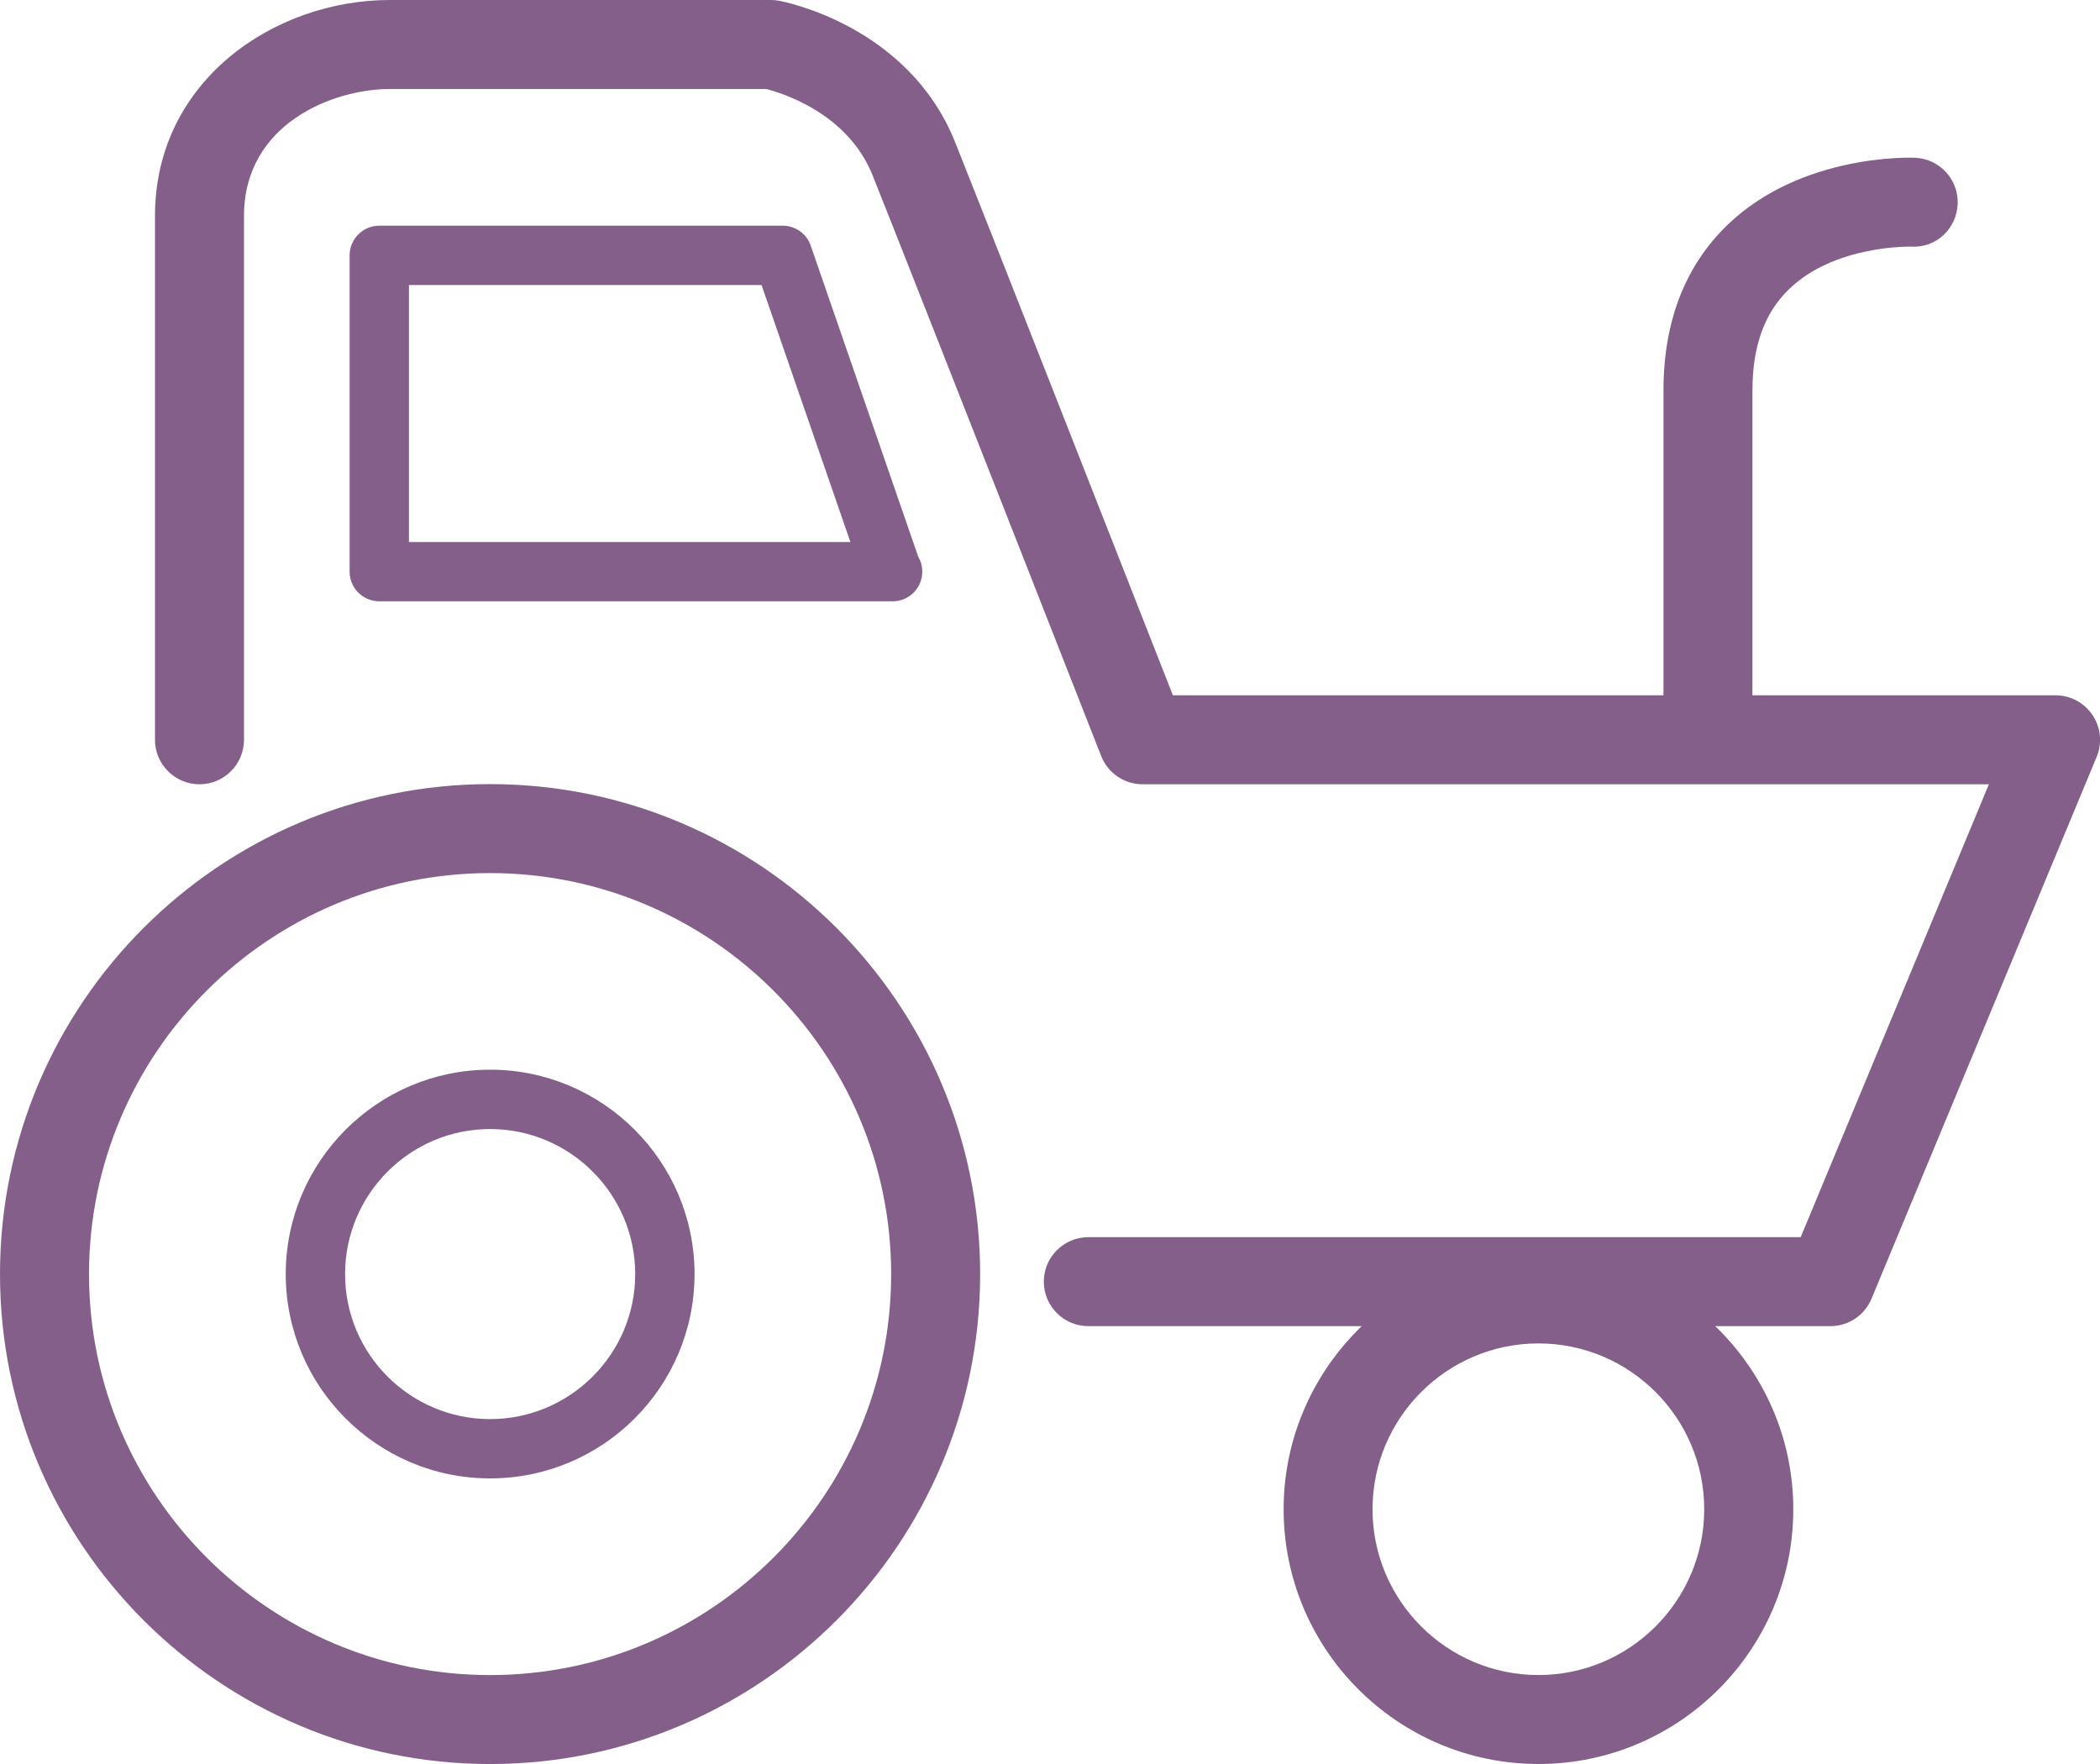
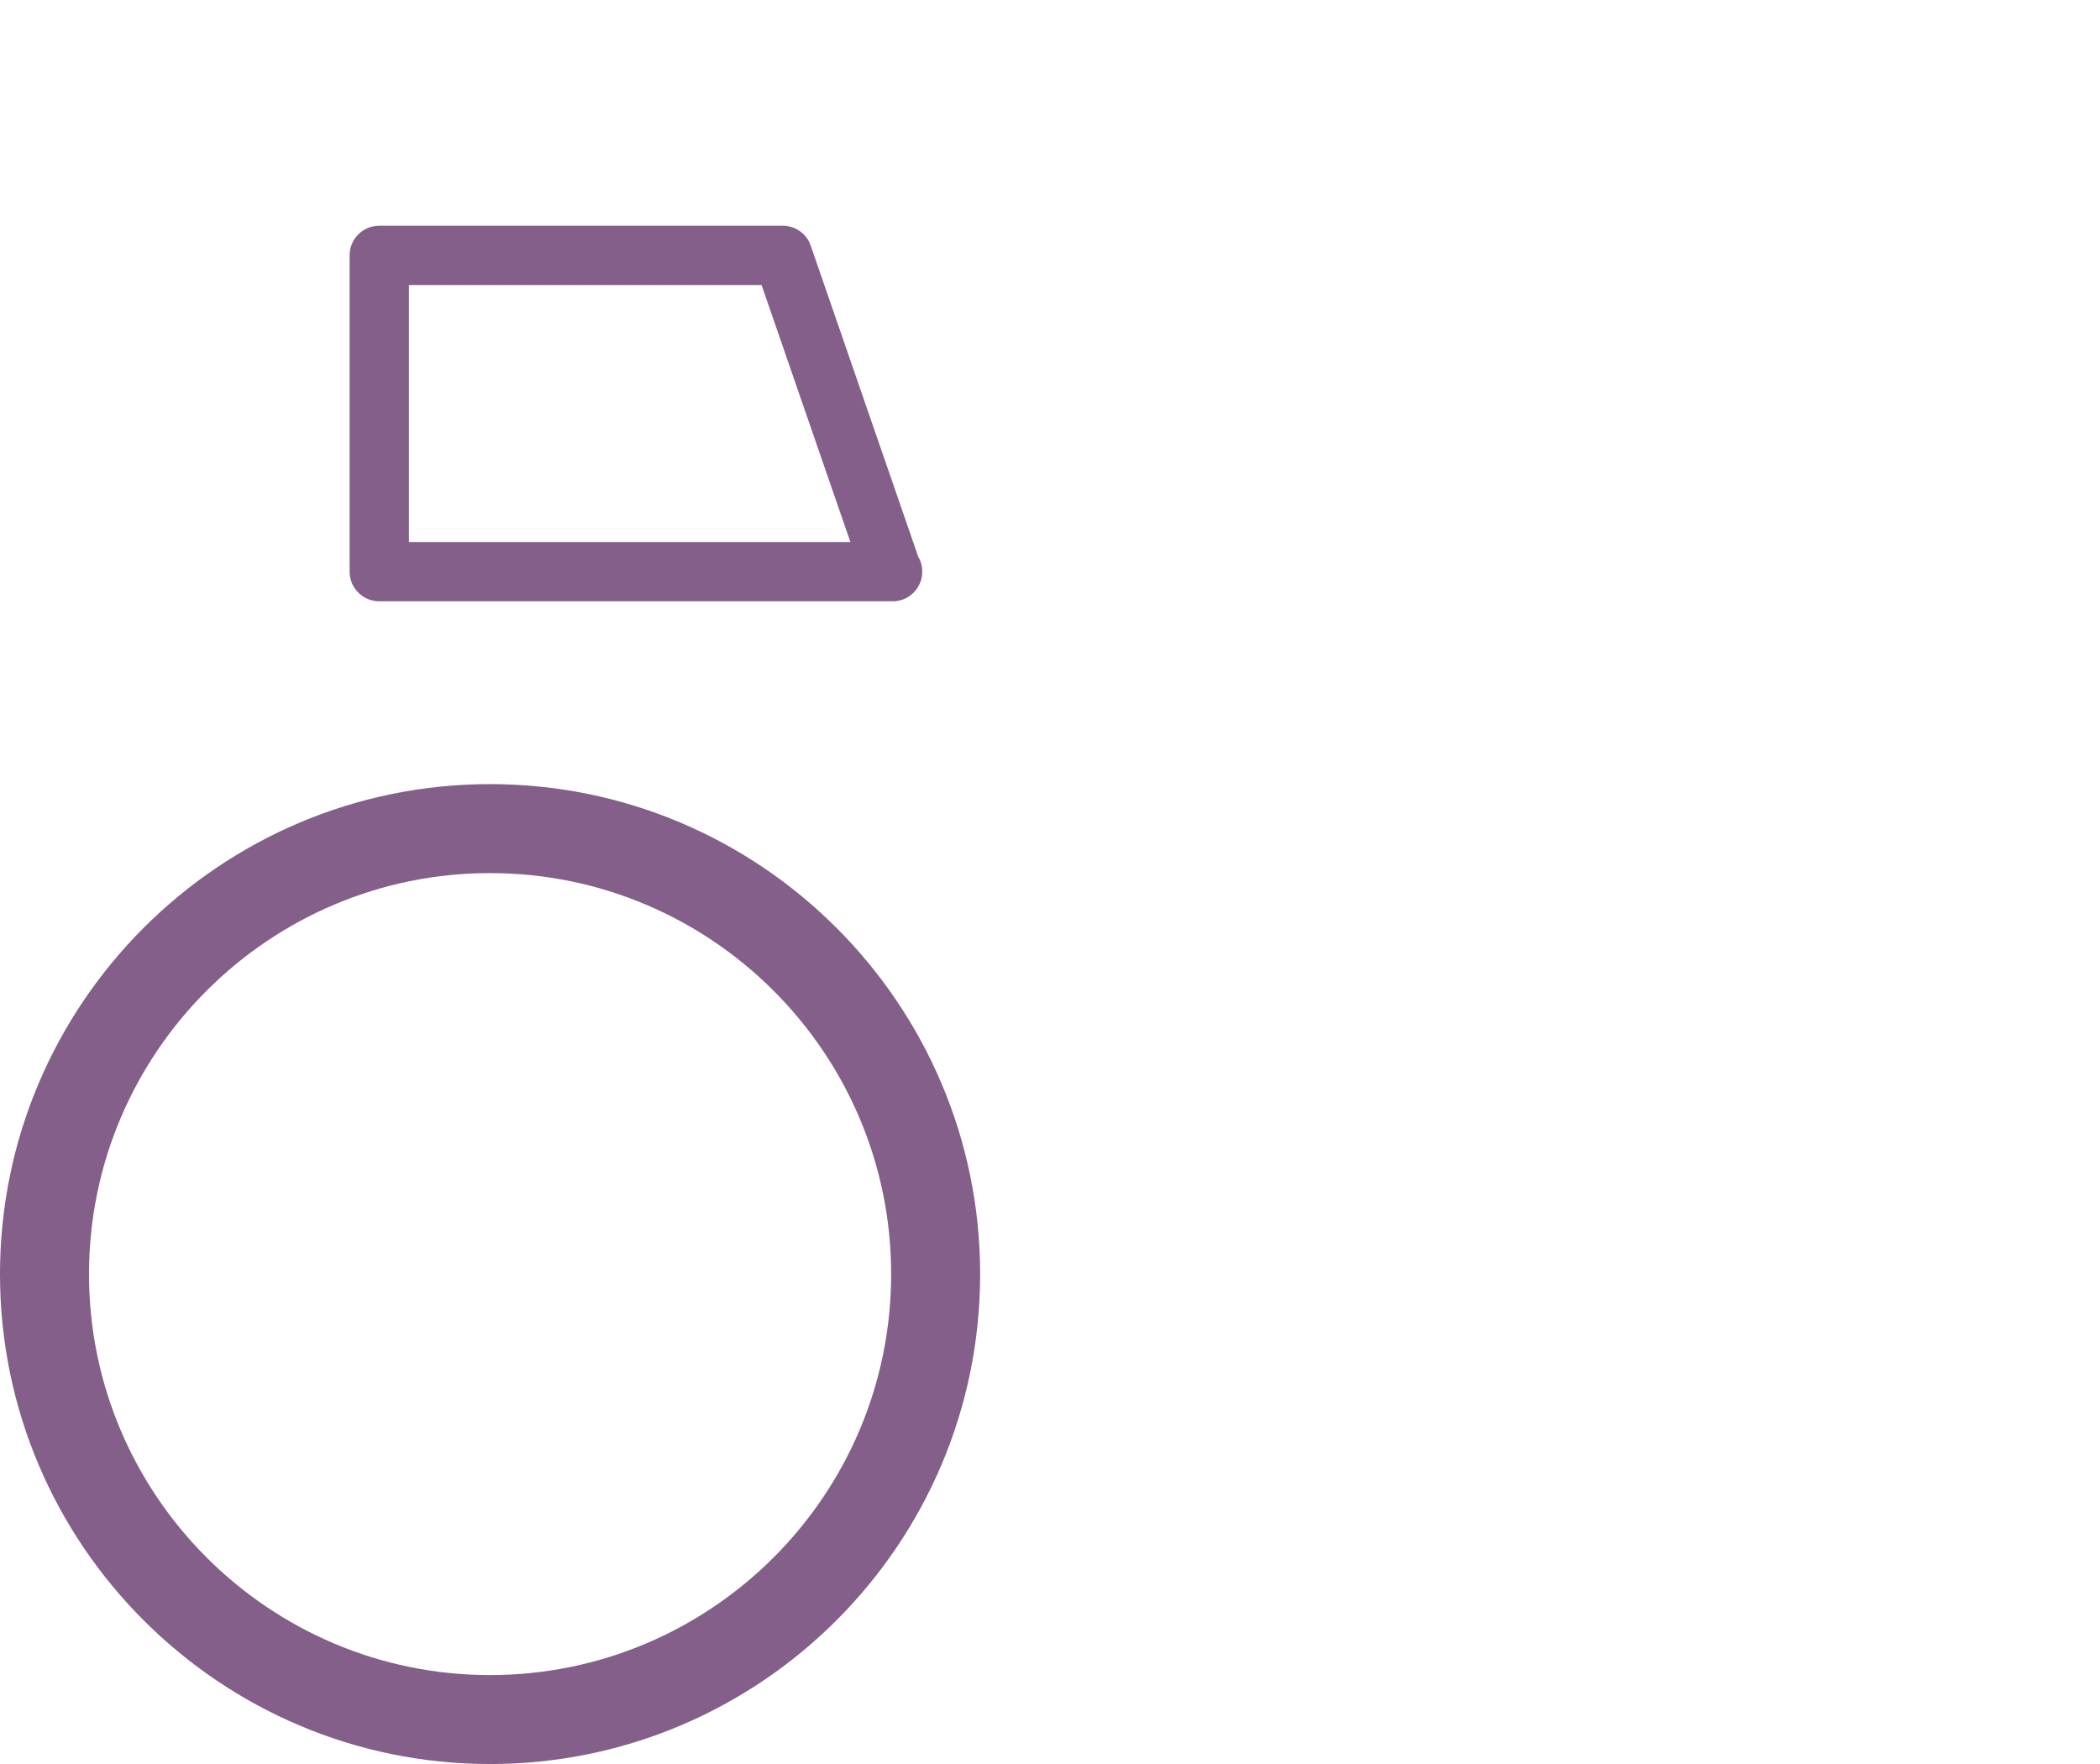
<svg xmlns="http://www.w3.org/2000/svg" width="75" height="63" viewBox="0 0 75 63" fill="none">
  <g clip-path="url(#clip0_161_1349)">
-     <path d="M17.503 52.8C13.479 52.8 10.205 49.527 10.205 45.504C10.205 41.481 13.479 38.203 17.503 38.203C21.526 38.203 24.805 41.478 24.805 45.504C24.805 49.53 21.529 52.8 17.503 52.8ZM17.503 40.323C14.648 40.323 12.324 42.647 12.324 45.504C12.324 48.361 14.648 50.682 17.503 50.682C20.357 50.682 22.686 48.36 22.686 45.504C22.686 42.648 20.36 40.323 17.503 40.323Z" fill="#835F8A" />
    <path d="M31.879 21.475H13.546C12.961 21.475 12.486 21 12.486 20.416V9.121C12.486 8.536 12.961 8.061 13.546 8.061H27.955C28.406 8.061 28.809 8.346 28.955 8.775L32.794 19.883C32.886 20.039 32.938 20.221 32.938 20.417C32.938 21.002 32.464 21.476 31.879 21.476M14.605 19.357H30.371L27.199 10.18H14.605V19.357Z" fill="#835F8A" />
-     <path d="M74.733 25.539C74.438 25.097 73.941 24.832 73.412 24.832H62.587V13.949C62.587 12.362 63.015 11.178 63.895 10.326C65.534 8.739 68.243 8.807 68.263 8.809C69.153 8.859 69.881 8.164 69.916 7.286C69.953 6.411 69.271 5.67 68.394 5.634C68.232 5.625 64.336 5.497 61.708 8.021C60.183 9.485 59.41 11.48 59.41 13.95V24.833H41.889C40.415 21.075 35.272 7.975 34.115 5.085C32.446 0.913 28.007 0.061 27.818 0.026C27.724 0.01 27.629 0 27.533 0H13.922C9.8 0 5.535 2.886 5.535 7.713V26.42C5.535 27.297 6.247 28.01 7.125 28.01C8.002 28.01 8.714 27.297 8.714 26.42V7.713C8.714 4.409 11.909 3.178 13.924 3.178H27.362C27.901 3.315 30.271 4.028 31.164 6.262C32.508 9.62 39.26 26.828 39.328 27.001C39.567 27.609 40.153 28.01 40.808 28.01H71.032L64.31 44.185H38.868C37.991 44.185 37.279 44.897 37.279 45.773C37.279 46.65 37.991 47.362 38.868 47.362H48.633C46.917 49.019 45.844 51.335 45.844 53.902C45.844 58.918 49.927 63 54.946 63C59.964 63 64.046 58.918 64.046 53.902C64.046 51.335 62.974 49.019 61.259 47.362H65.37C66.012 47.362 66.593 46.977 66.839 46.384L74.881 27.031C75.084 26.54 75.031 25.981 74.735 25.539M54.943 59.823C51.677 59.823 49.019 57.166 49.019 53.902C49.019 50.638 51.677 47.979 54.943 47.979C58.209 47.979 60.865 50.636 60.865 53.902C60.865 57.169 58.207 59.823 54.943 59.823Z" fill="#835F8A" />
    <path d="M17.502 28.004C7.852 28.004 0 35.854 0 45.504C0 55.154 7.852 63.001 17.502 63.001C27.152 63.001 35.005 55.152 35.005 45.504C35.005 35.855 27.153 28.004 17.502 28.004ZM17.502 59.824C9.604 59.824 3.179 53.399 3.179 45.504C3.179 37.609 9.605 31.182 17.502 31.182C25.398 31.182 31.827 37.606 31.827 45.504C31.827 53.402 25.402 59.824 17.502 59.824Z" fill="#835F8A" />
  </g>
  <defs>
    <clipPath id="clip0_161_1349">
      <rect width="75" height="63" fill="white" />
    </clipPath>
  </defs>
</svg>